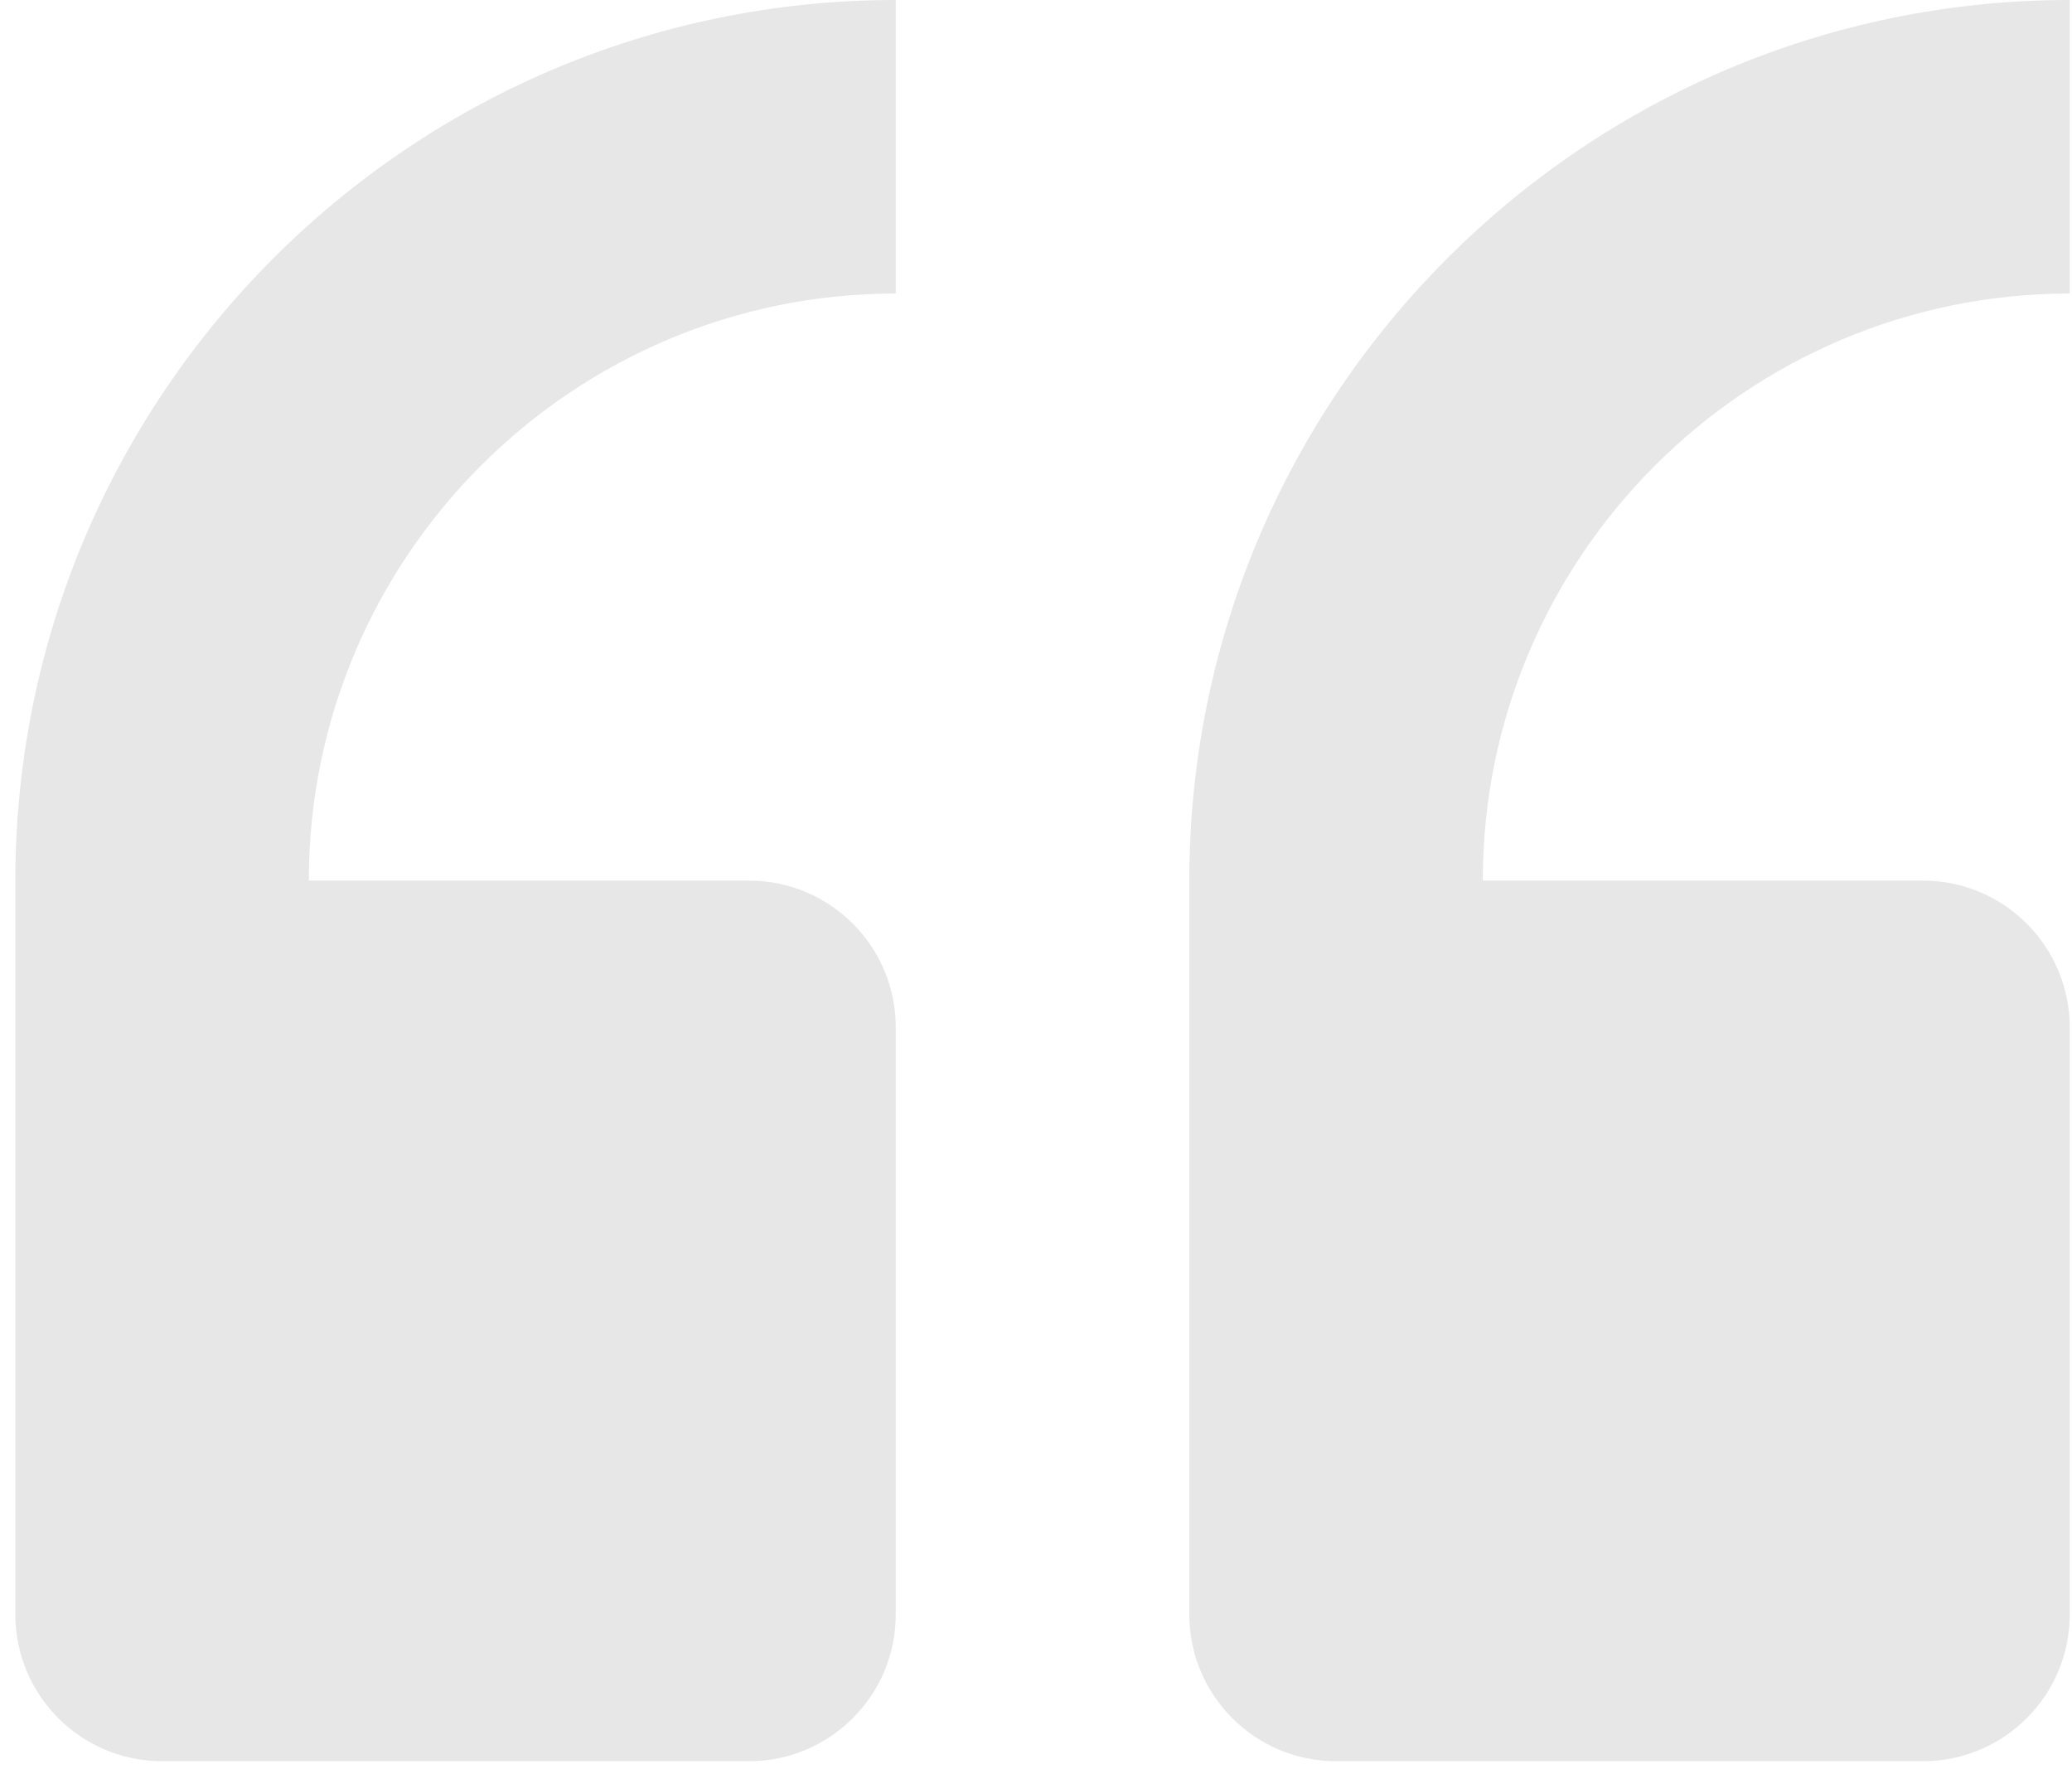
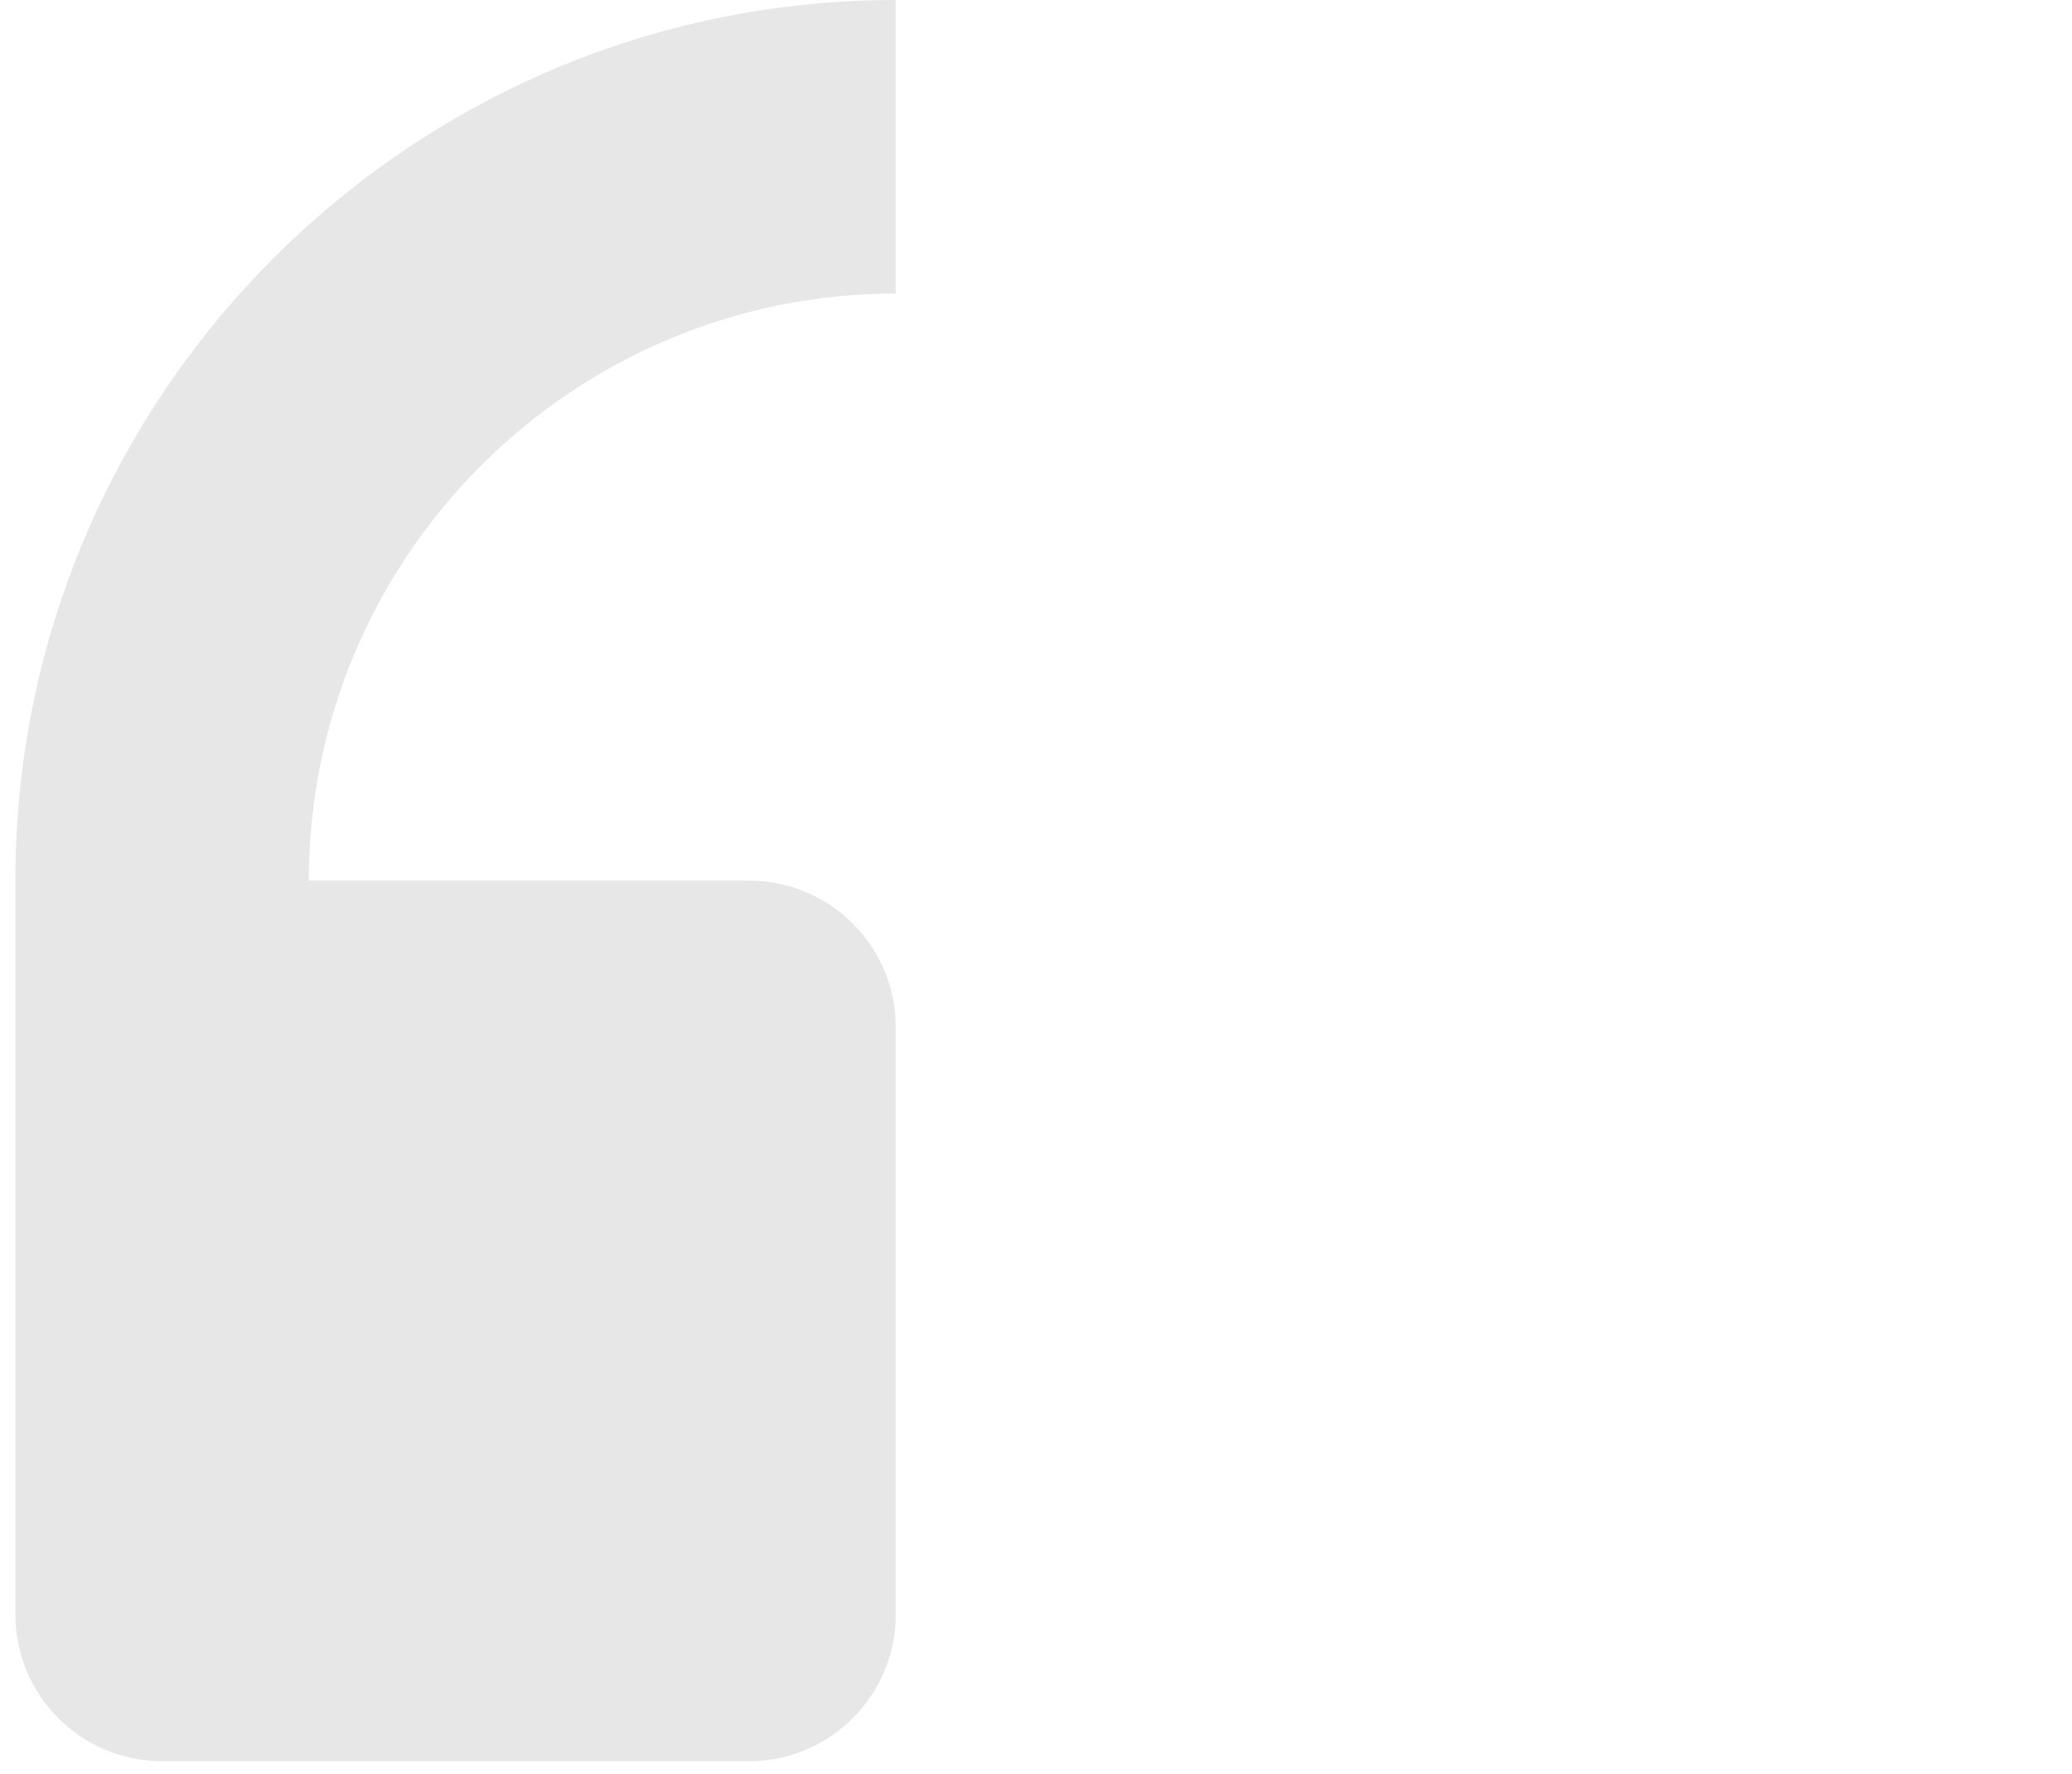
<svg xmlns="http://www.w3.org/2000/svg" width="132" height="113" viewBox="0 0 132 113" fill="none">
-   <path d="M85.115 112.177L122.507 112.177C127.668 112.177 131.855 107.989 131.855 102.829L131.855 65.437C131.855 60.277 127.668 56.089 122.507 56.089L94.463 56.089C94.463 35.467 111.234 18.696 131.855 18.696L131.855 1.52588e-05C100.923 1.25546e-05 75.767 25.156 75.767 56.089L75.767 102.829C75.767 107.989 79.955 112.177 85.115 112.177Z" fill="#E7E7E7" />
  <path d="M10.326 112.177L47.718 112.177C52.879 112.177 57.066 107.989 57.066 102.829L57.066 65.437C57.066 60.277 52.879 56.089 47.718 56.089L19.674 56.089C19.674 35.467 36.444 18.696 57.066 18.696L57.066 3.05176e-05C26.134 2.78133e-05 0.978 25.156 0.978 56.089L0.978 102.829C0.978 107.989 5.166 112.177 10.326 112.177Z" fill="#E7E7E7" />
</svg>